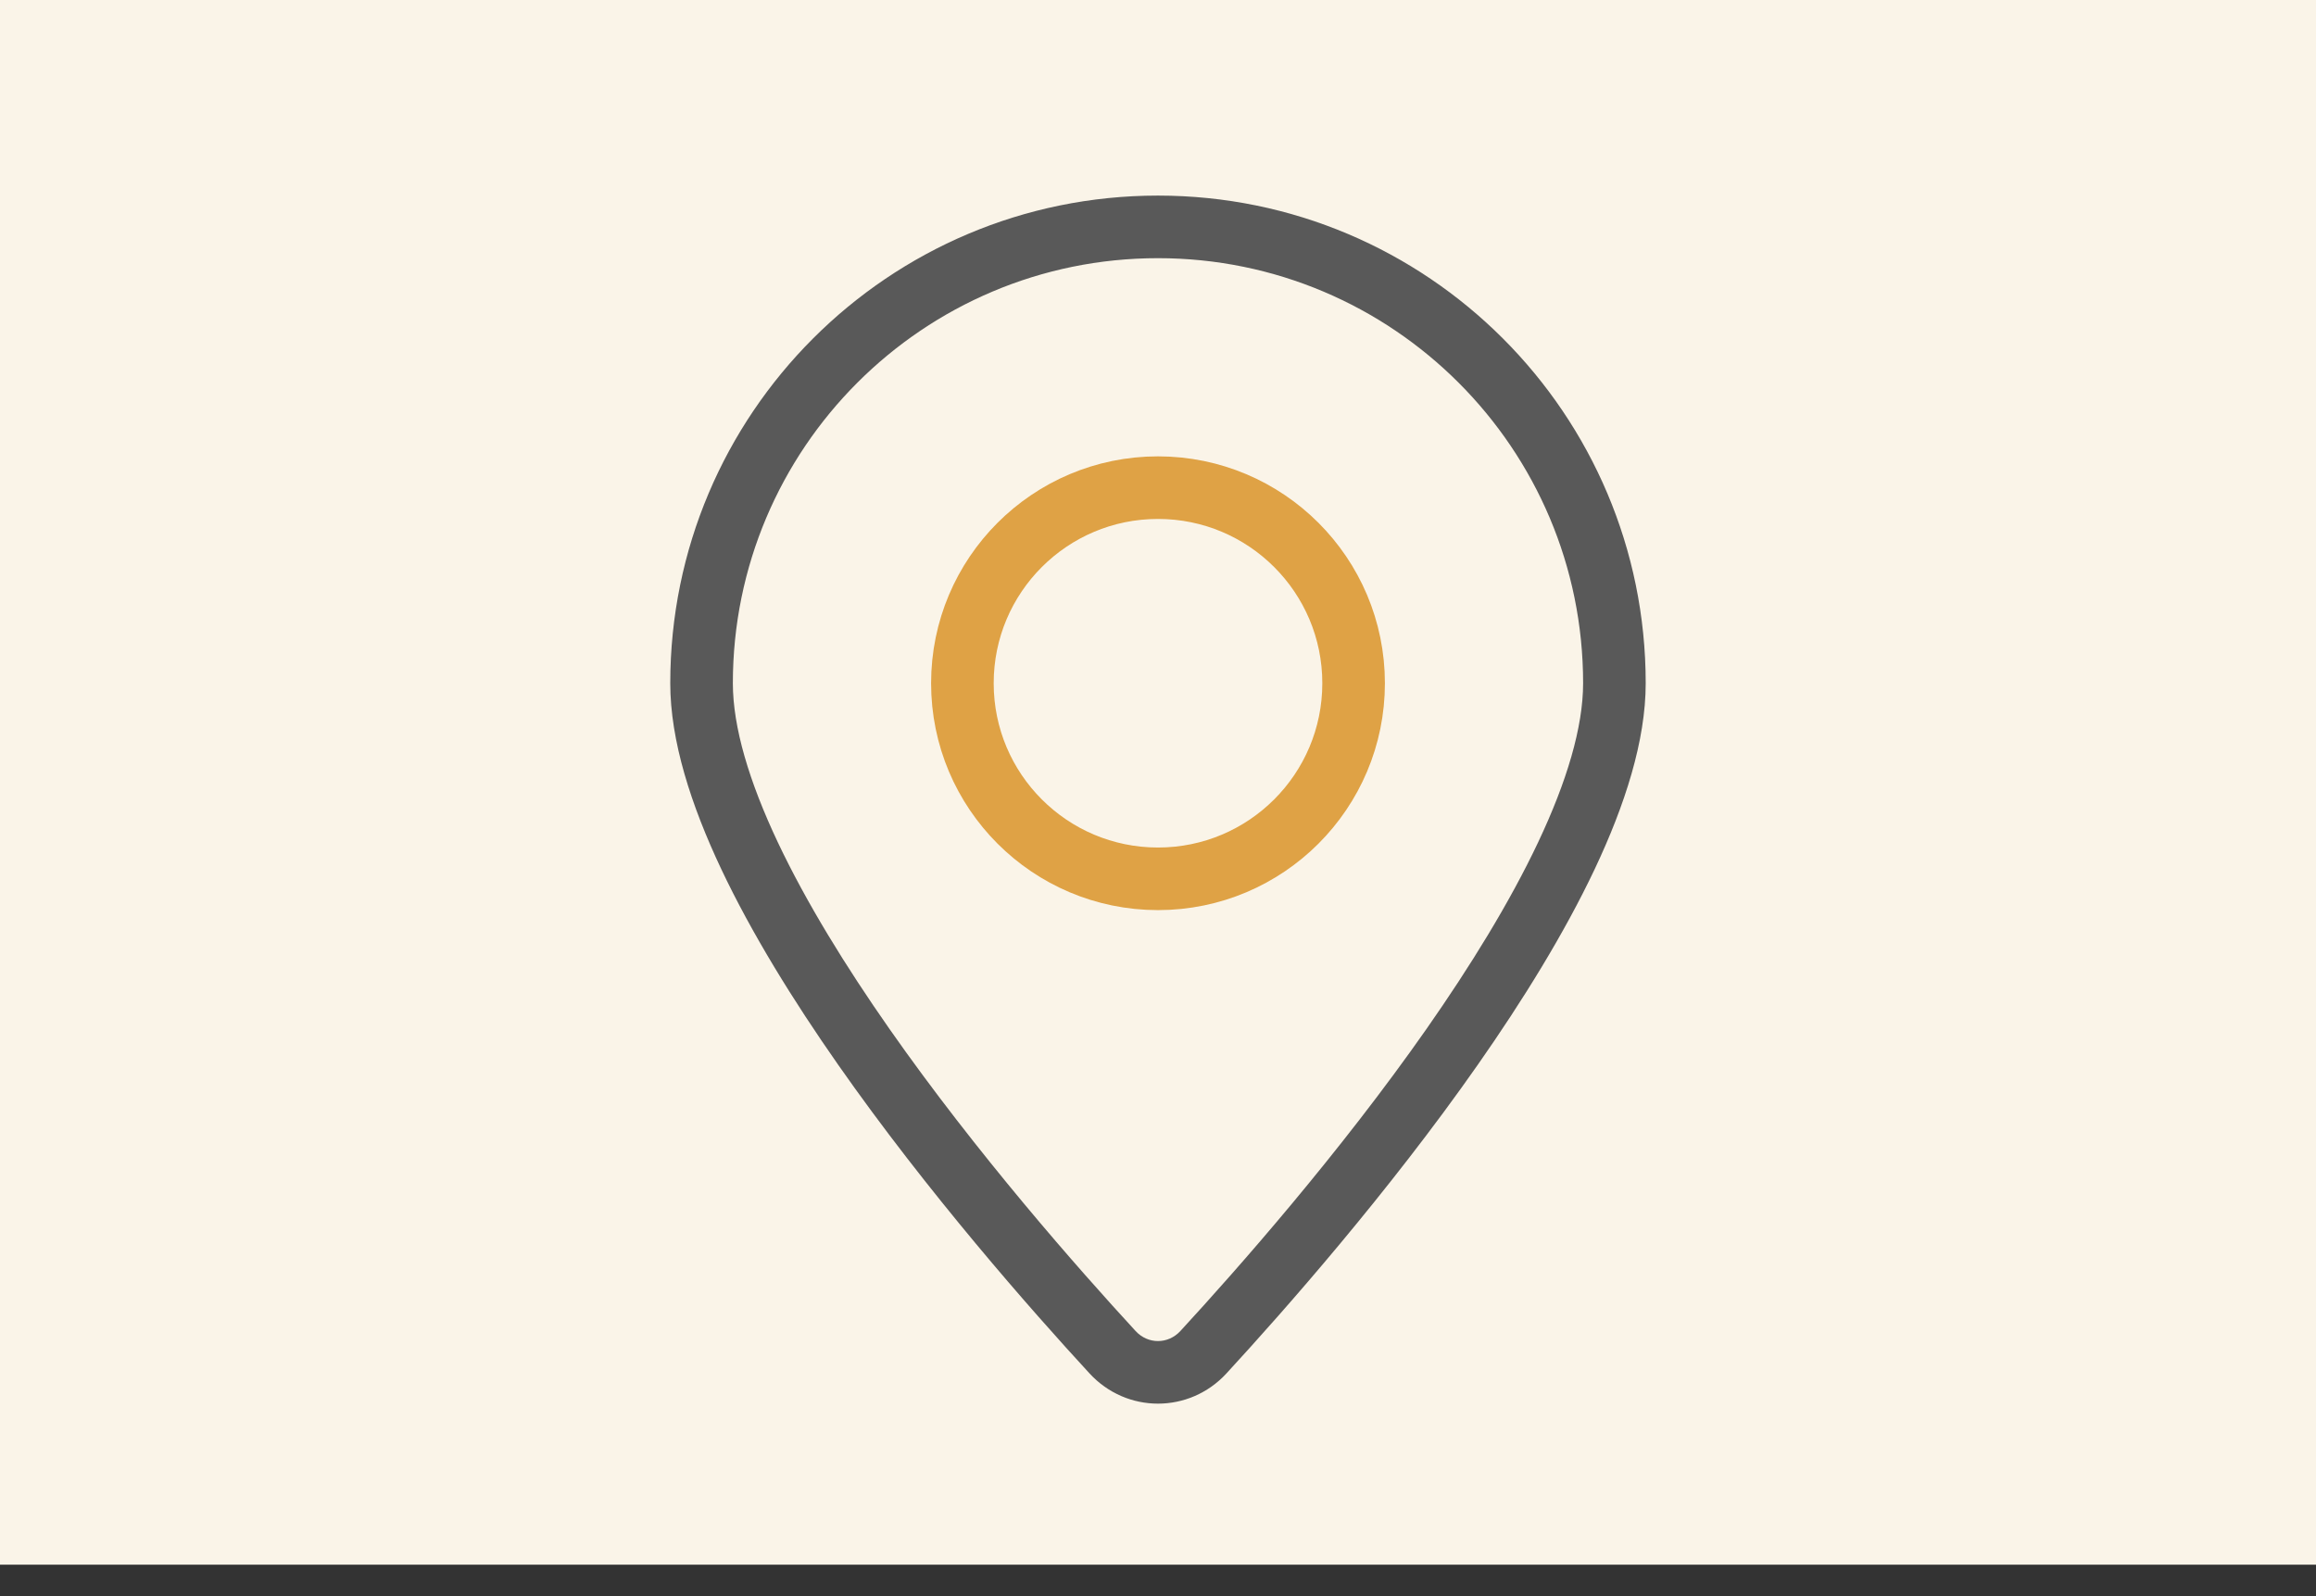
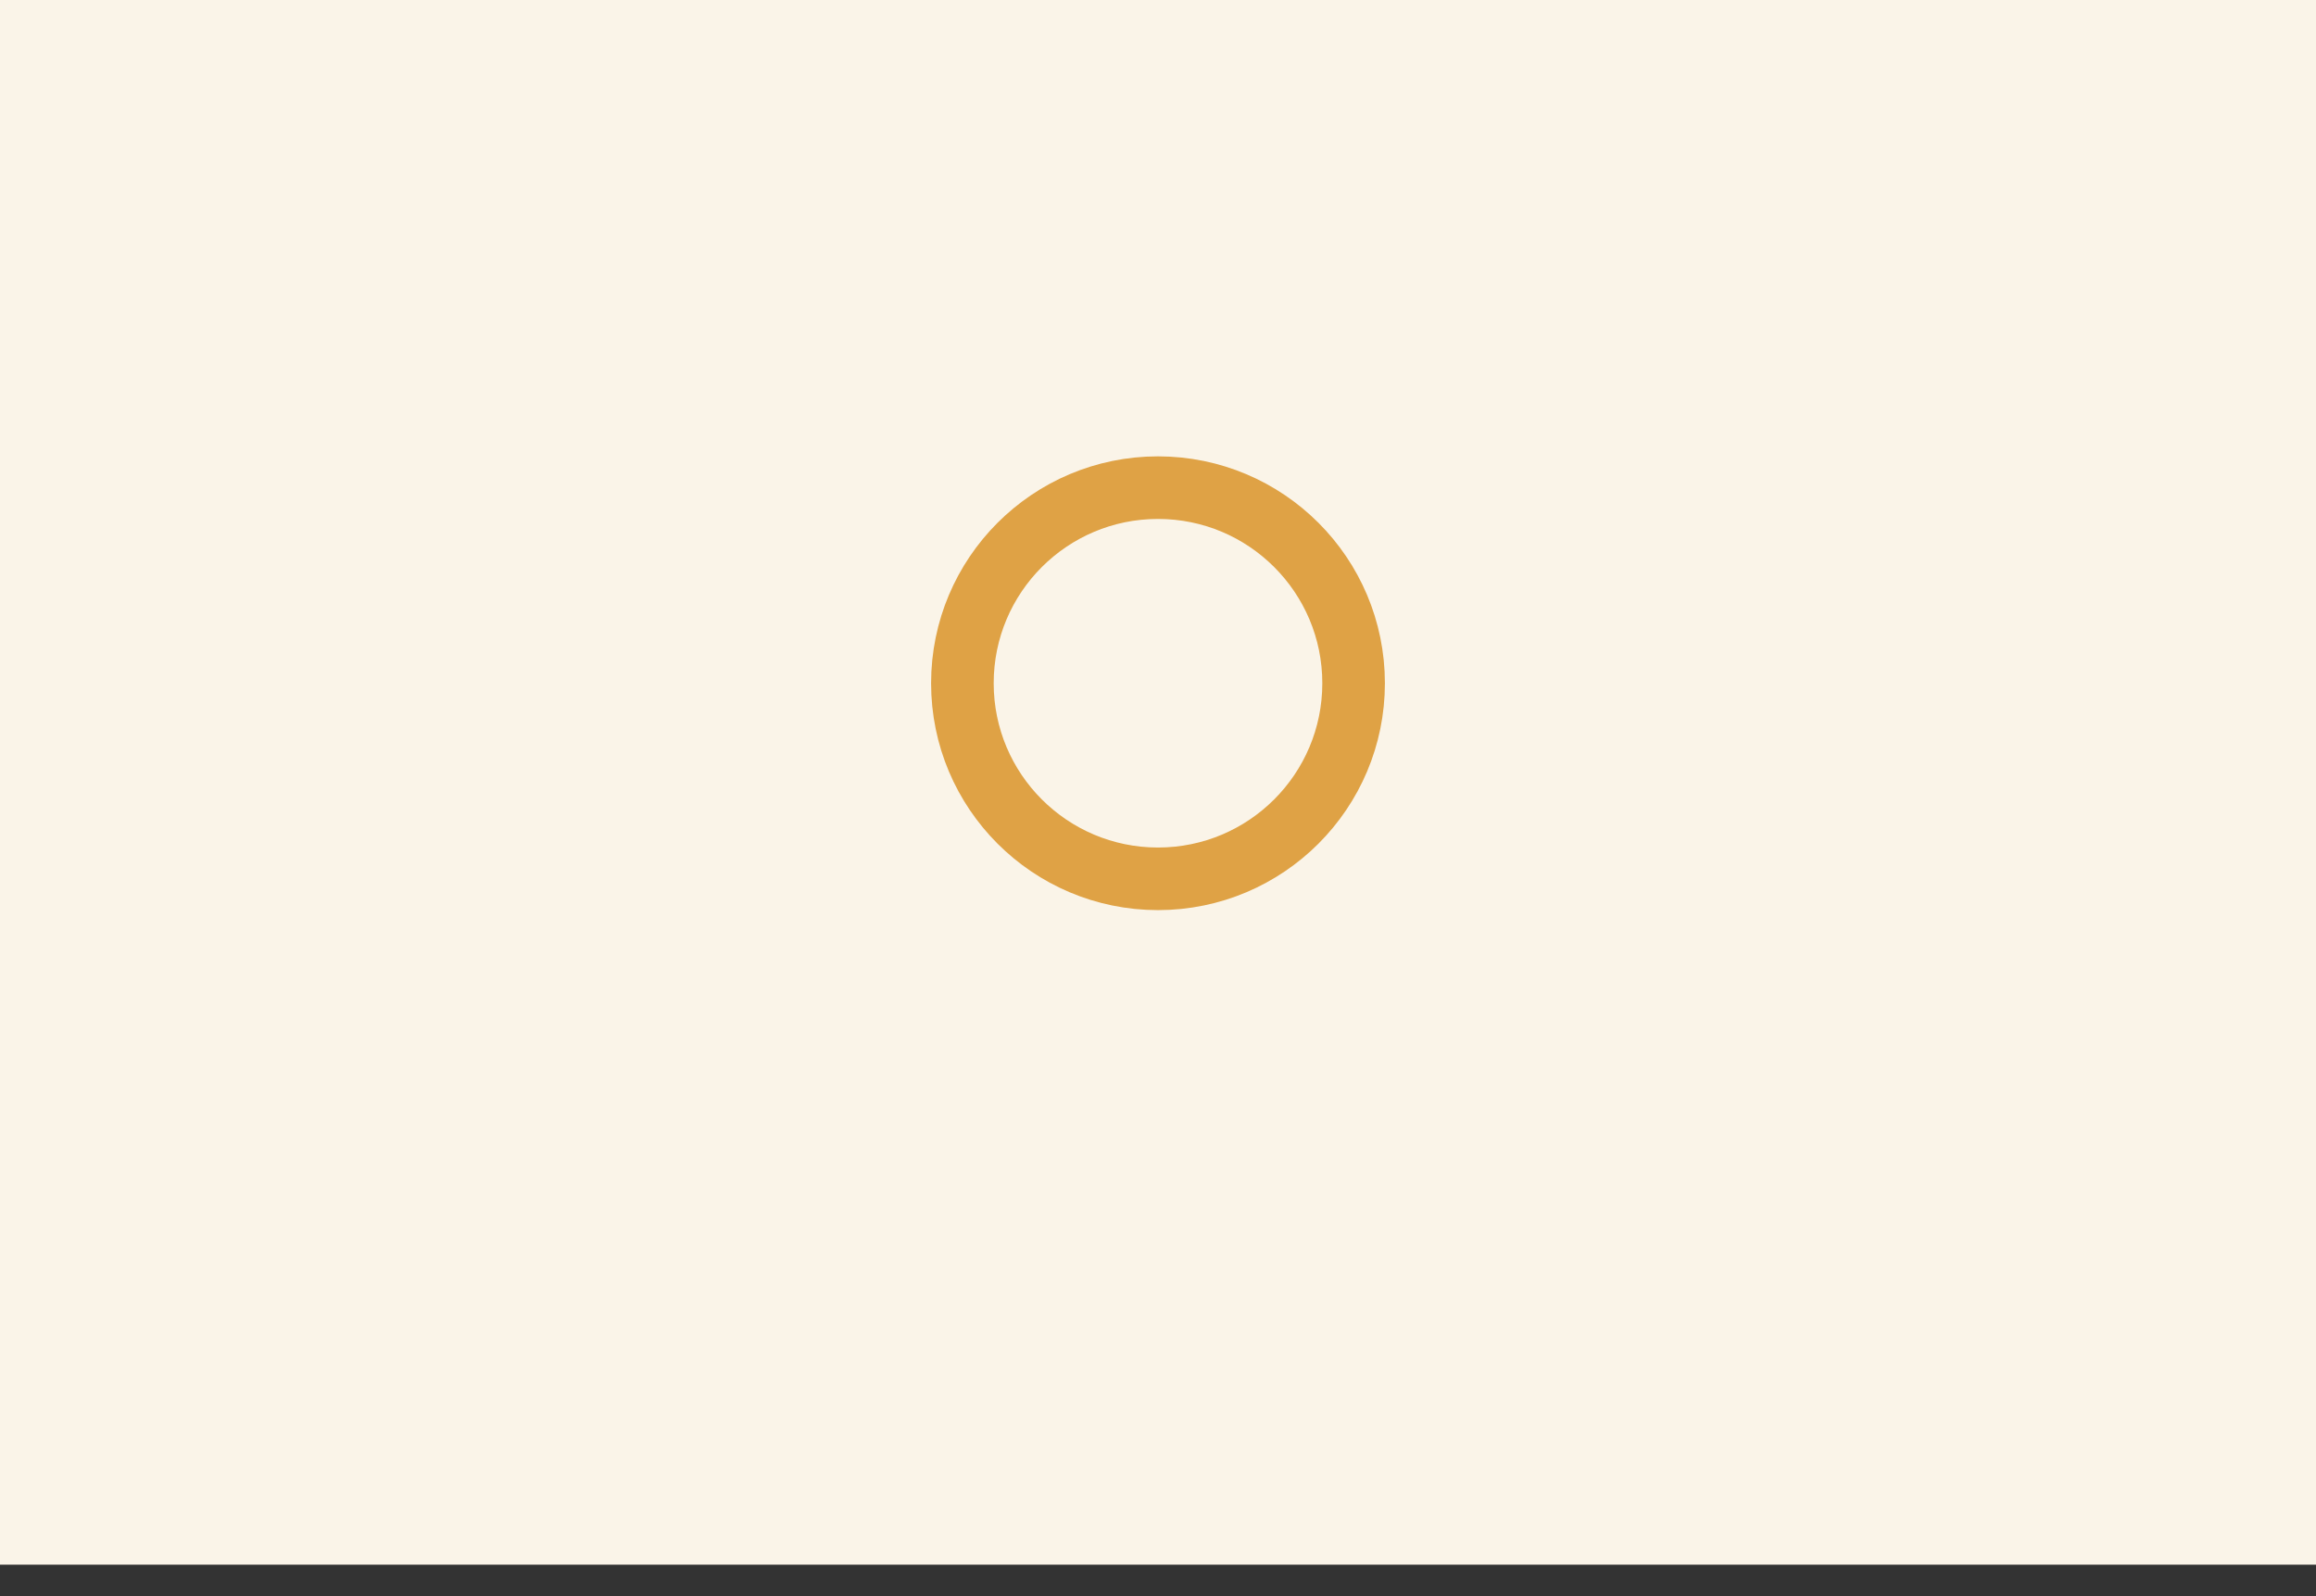
<svg xmlns="http://www.w3.org/2000/svg" width="74" height="51" viewBox="0 0 74 51" fill="none">
  <rect x="0" y="0" width="74" height="51" fill="#333333" stroke="none" />
  <rect width="74" height="50" fill="#FAF4E8" />
-   <path d="M38.451 43.211L39.187 43.888L38.451 43.211ZM35.548 43.211L34.812 43.888L35.548 43.211ZM50.583 21.833C50.583 23.236 50.064 24.974 49.145 26.917C48.235 28.843 46.973 30.886 45.581 32.877C42.796 36.857 39.547 40.544 37.715 42.533L39.187 43.888C41.043 41.871 44.36 38.11 47.219 34.023C48.648 31.981 49.978 29.836 50.954 27.772C51.921 25.725 52.583 23.671 52.583 21.833H50.583ZM36.284 42.533C34.452 40.544 31.203 36.857 28.418 32.877C27.025 30.886 25.764 28.843 24.853 26.917C23.935 24.974 23.416 23.236 23.416 21.833H21.416C21.416 23.671 22.078 25.725 23.045 27.772C24.021 29.836 25.35 31.981 26.779 34.023C29.638 38.11 32.955 41.871 34.812 43.888L36.284 42.533ZM23.416 21.833C23.416 14.332 29.497 8.25 36.999 8.25V6.25C28.393 6.25 21.416 13.227 21.416 21.833H23.416ZM36.999 8.25C44.501 8.25 50.583 14.332 50.583 21.833H52.583C52.583 13.227 45.606 6.25 36.999 6.25V8.25ZM37.715 42.533C37.321 42.961 36.677 42.961 36.284 42.533L34.812 43.888C35.998 45.176 38.001 45.176 39.187 43.888L37.715 42.533Z" fill="#595959" />
  <path d="M43.25 21.833C43.25 25.285 40.452 28.083 37 28.083C33.548 28.083 30.75 25.285 30.75 21.833C30.75 18.381 33.548 15.583 37 15.583C40.452 15.583 43.25 18.381 43.25 21.833Z" stroke="#DFA245" stroke-width="2" />
</svg>